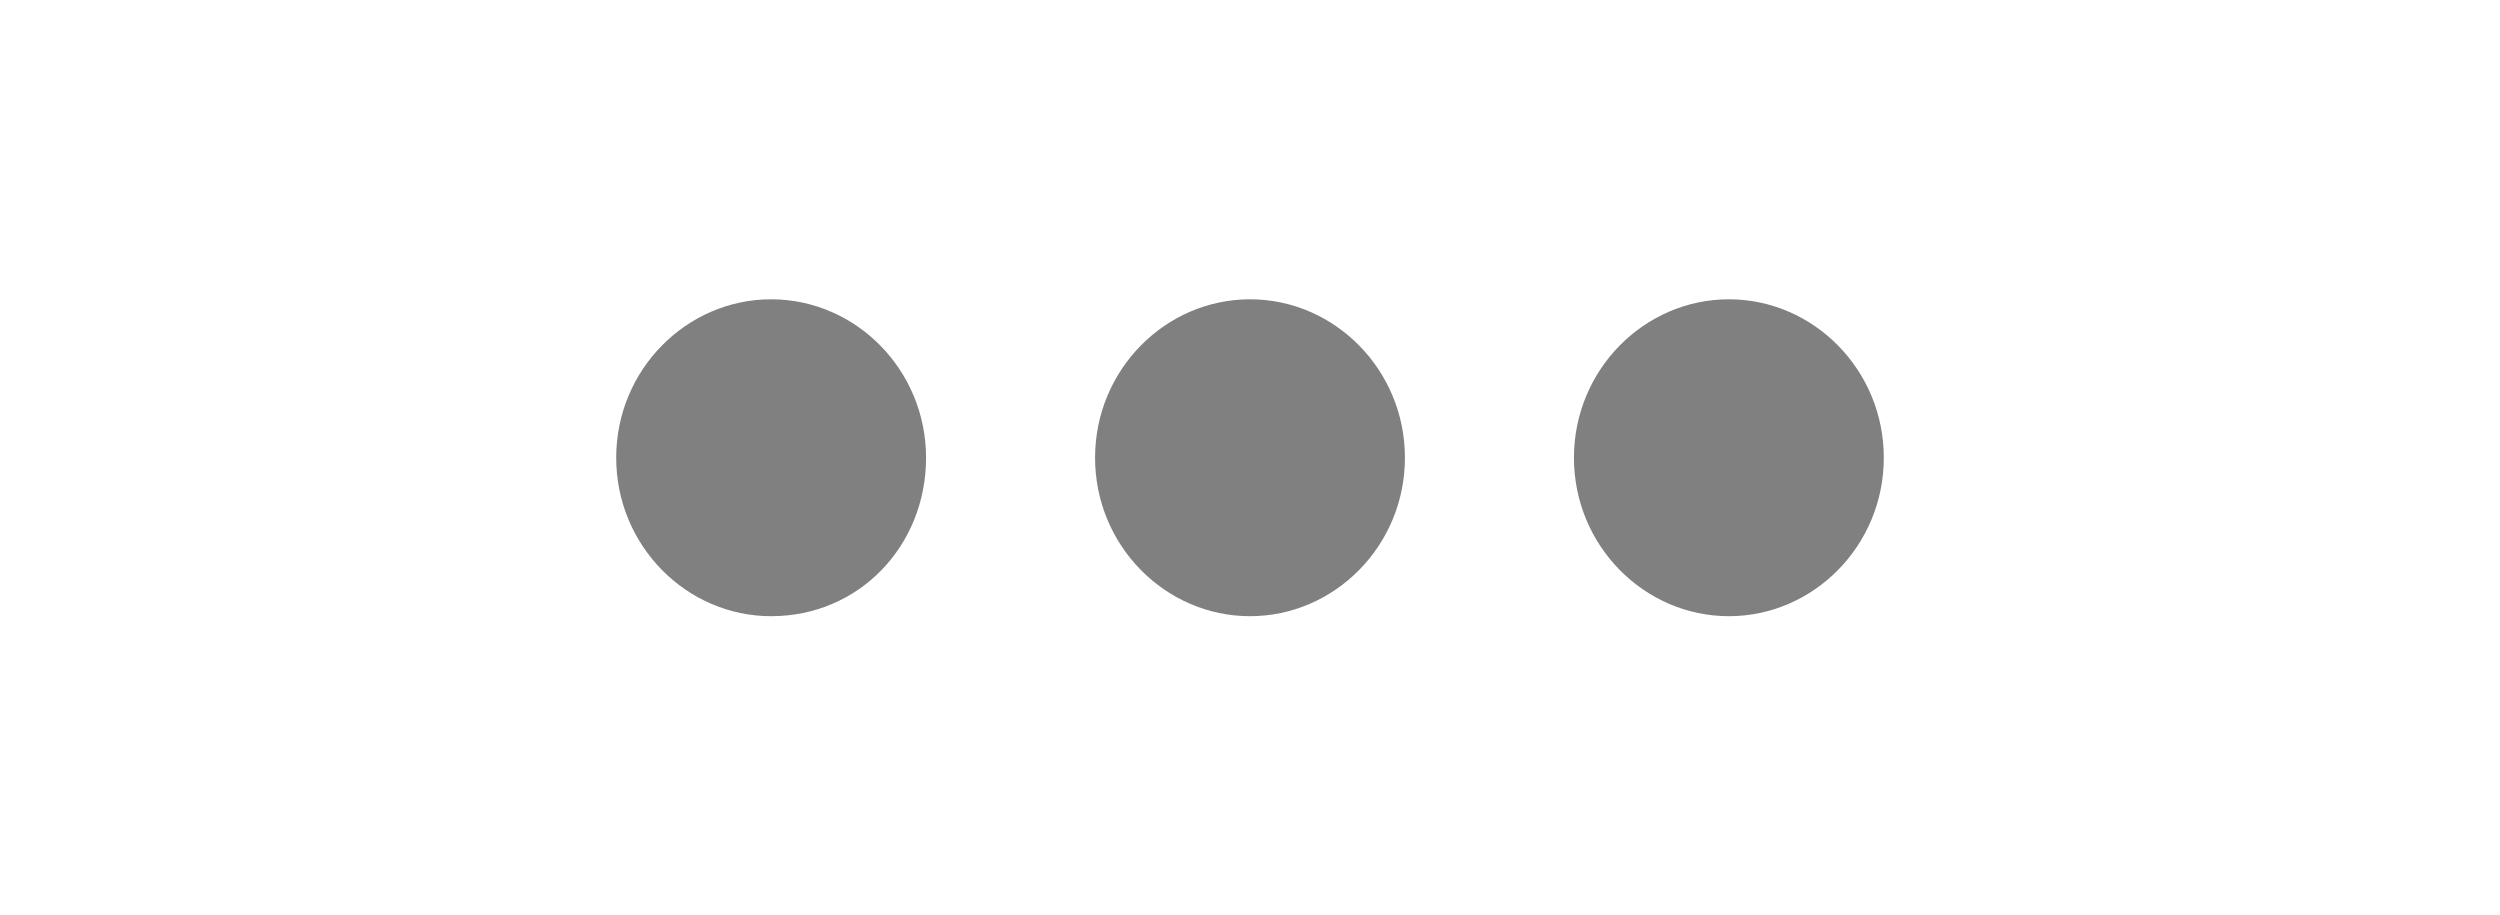
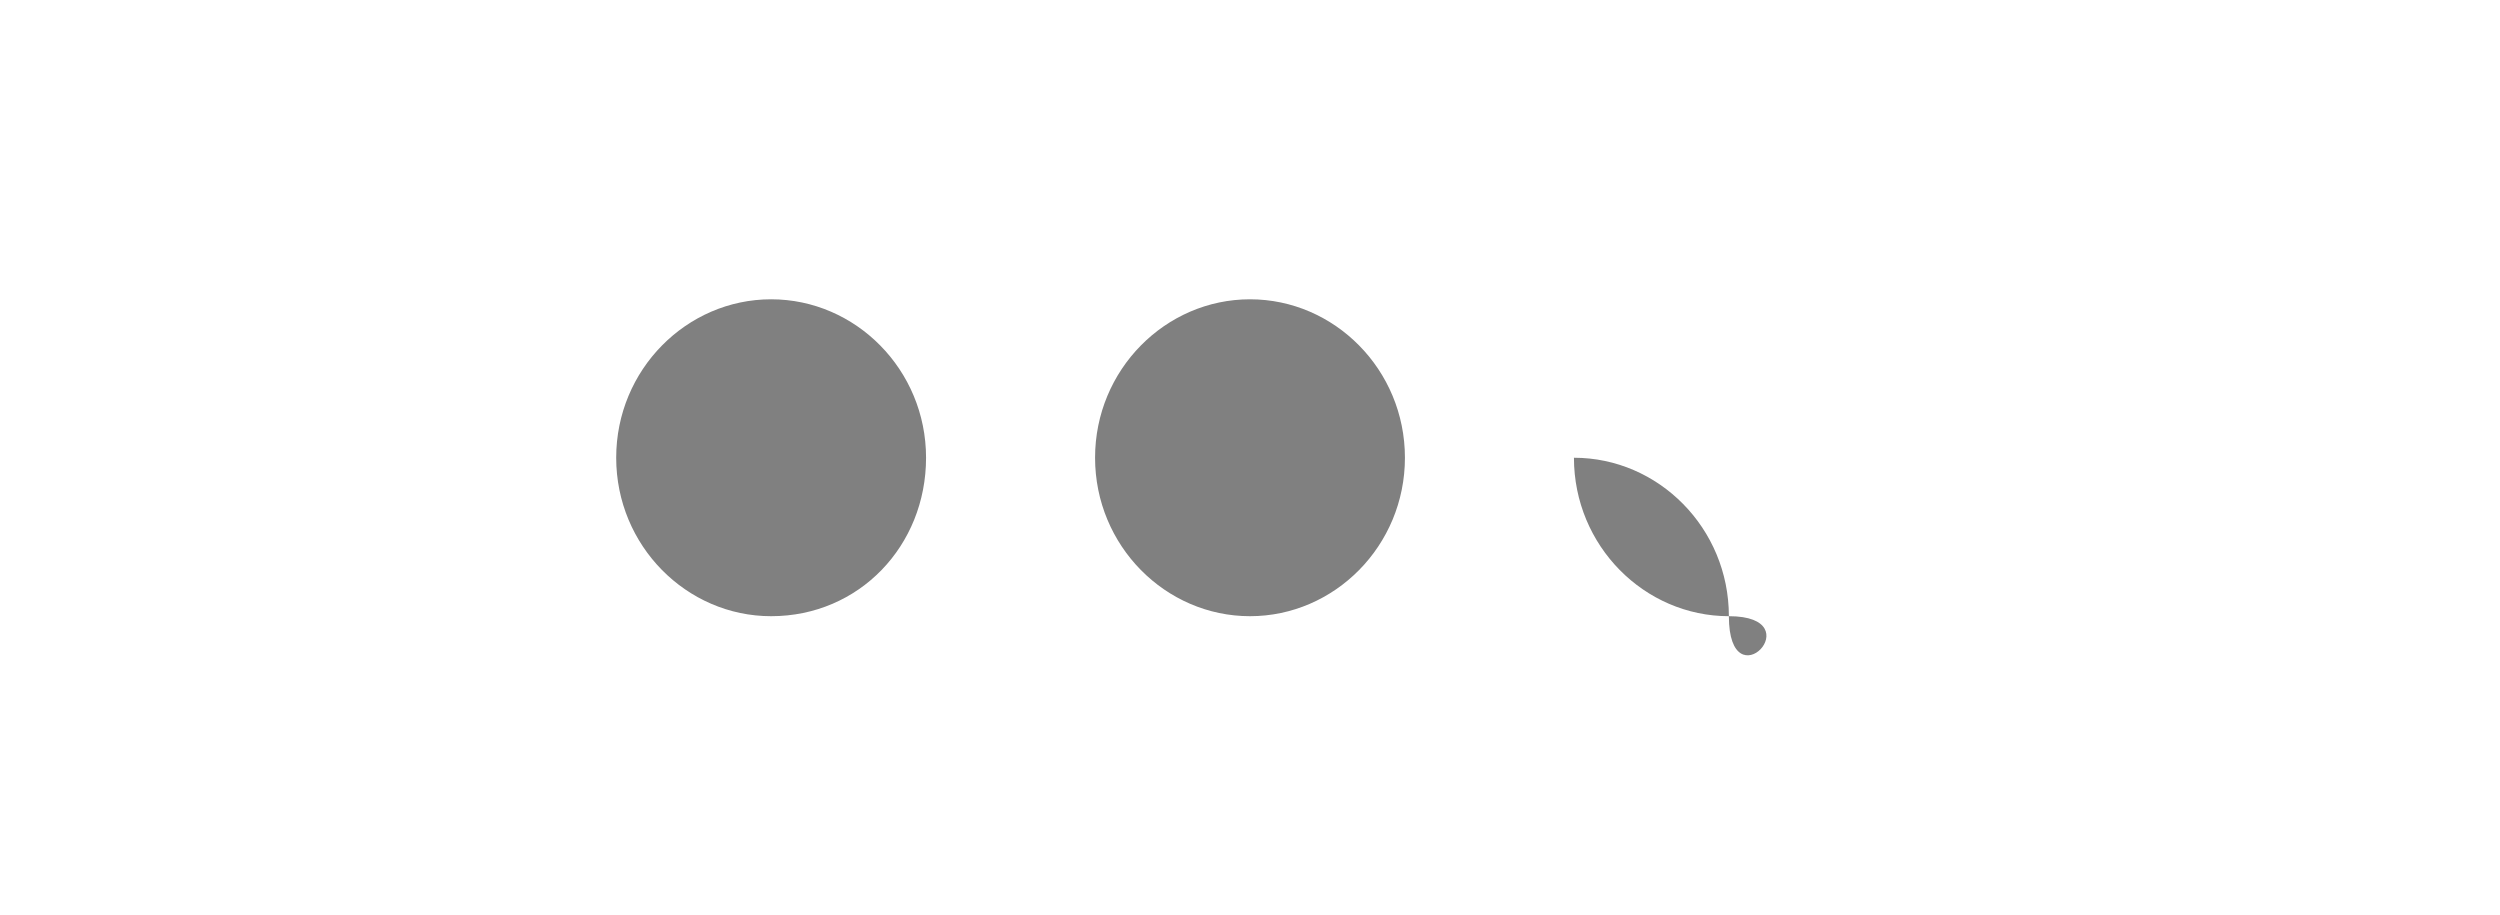
<svg xmlns="http://www.w3.org/2000/svg" fill="#808080" viewBox="-23.5 12.5 71 26">
-   <path d="M25.6,30c-2.4,0-4.4-2-4.4-4.5s2-4.5,4.4-4.5c2.4,0,4.4,2,4.4,4.5S28,30,25.6,30z M12,30c-2.4,0-4.4-2-4.4-4.5   S9.6,21,12,21s4.4,2,4.4,4.5S14.4,30,12,30z M-1.6,30C-4,30-6,28-6,25.5S-4,21-1.6,21c2.4,0,4.4,2,4.4,4.5S0.9,30-1.6,30z" fill-rule="evenodd" />
+   <path d="M25.6,30c-2.4,0-4.4-2-4.4-4.5c2.4,0,4.4,2,4.4,4.5S28,30,25.6,30z M12,30c-2.4,0-4.4-2-4.4-4.5   S9.6,21,12,21s4.4,2,4.4,4.5S14.4,30,12,30z M-1.6,30C-4,30-6,28-6,25.5S-4,21-1.6,21c2.4,0,4.4,2,4.4,4.5S0.9,30-1.6,30z" fill-rule="evenodd" />
</svg>